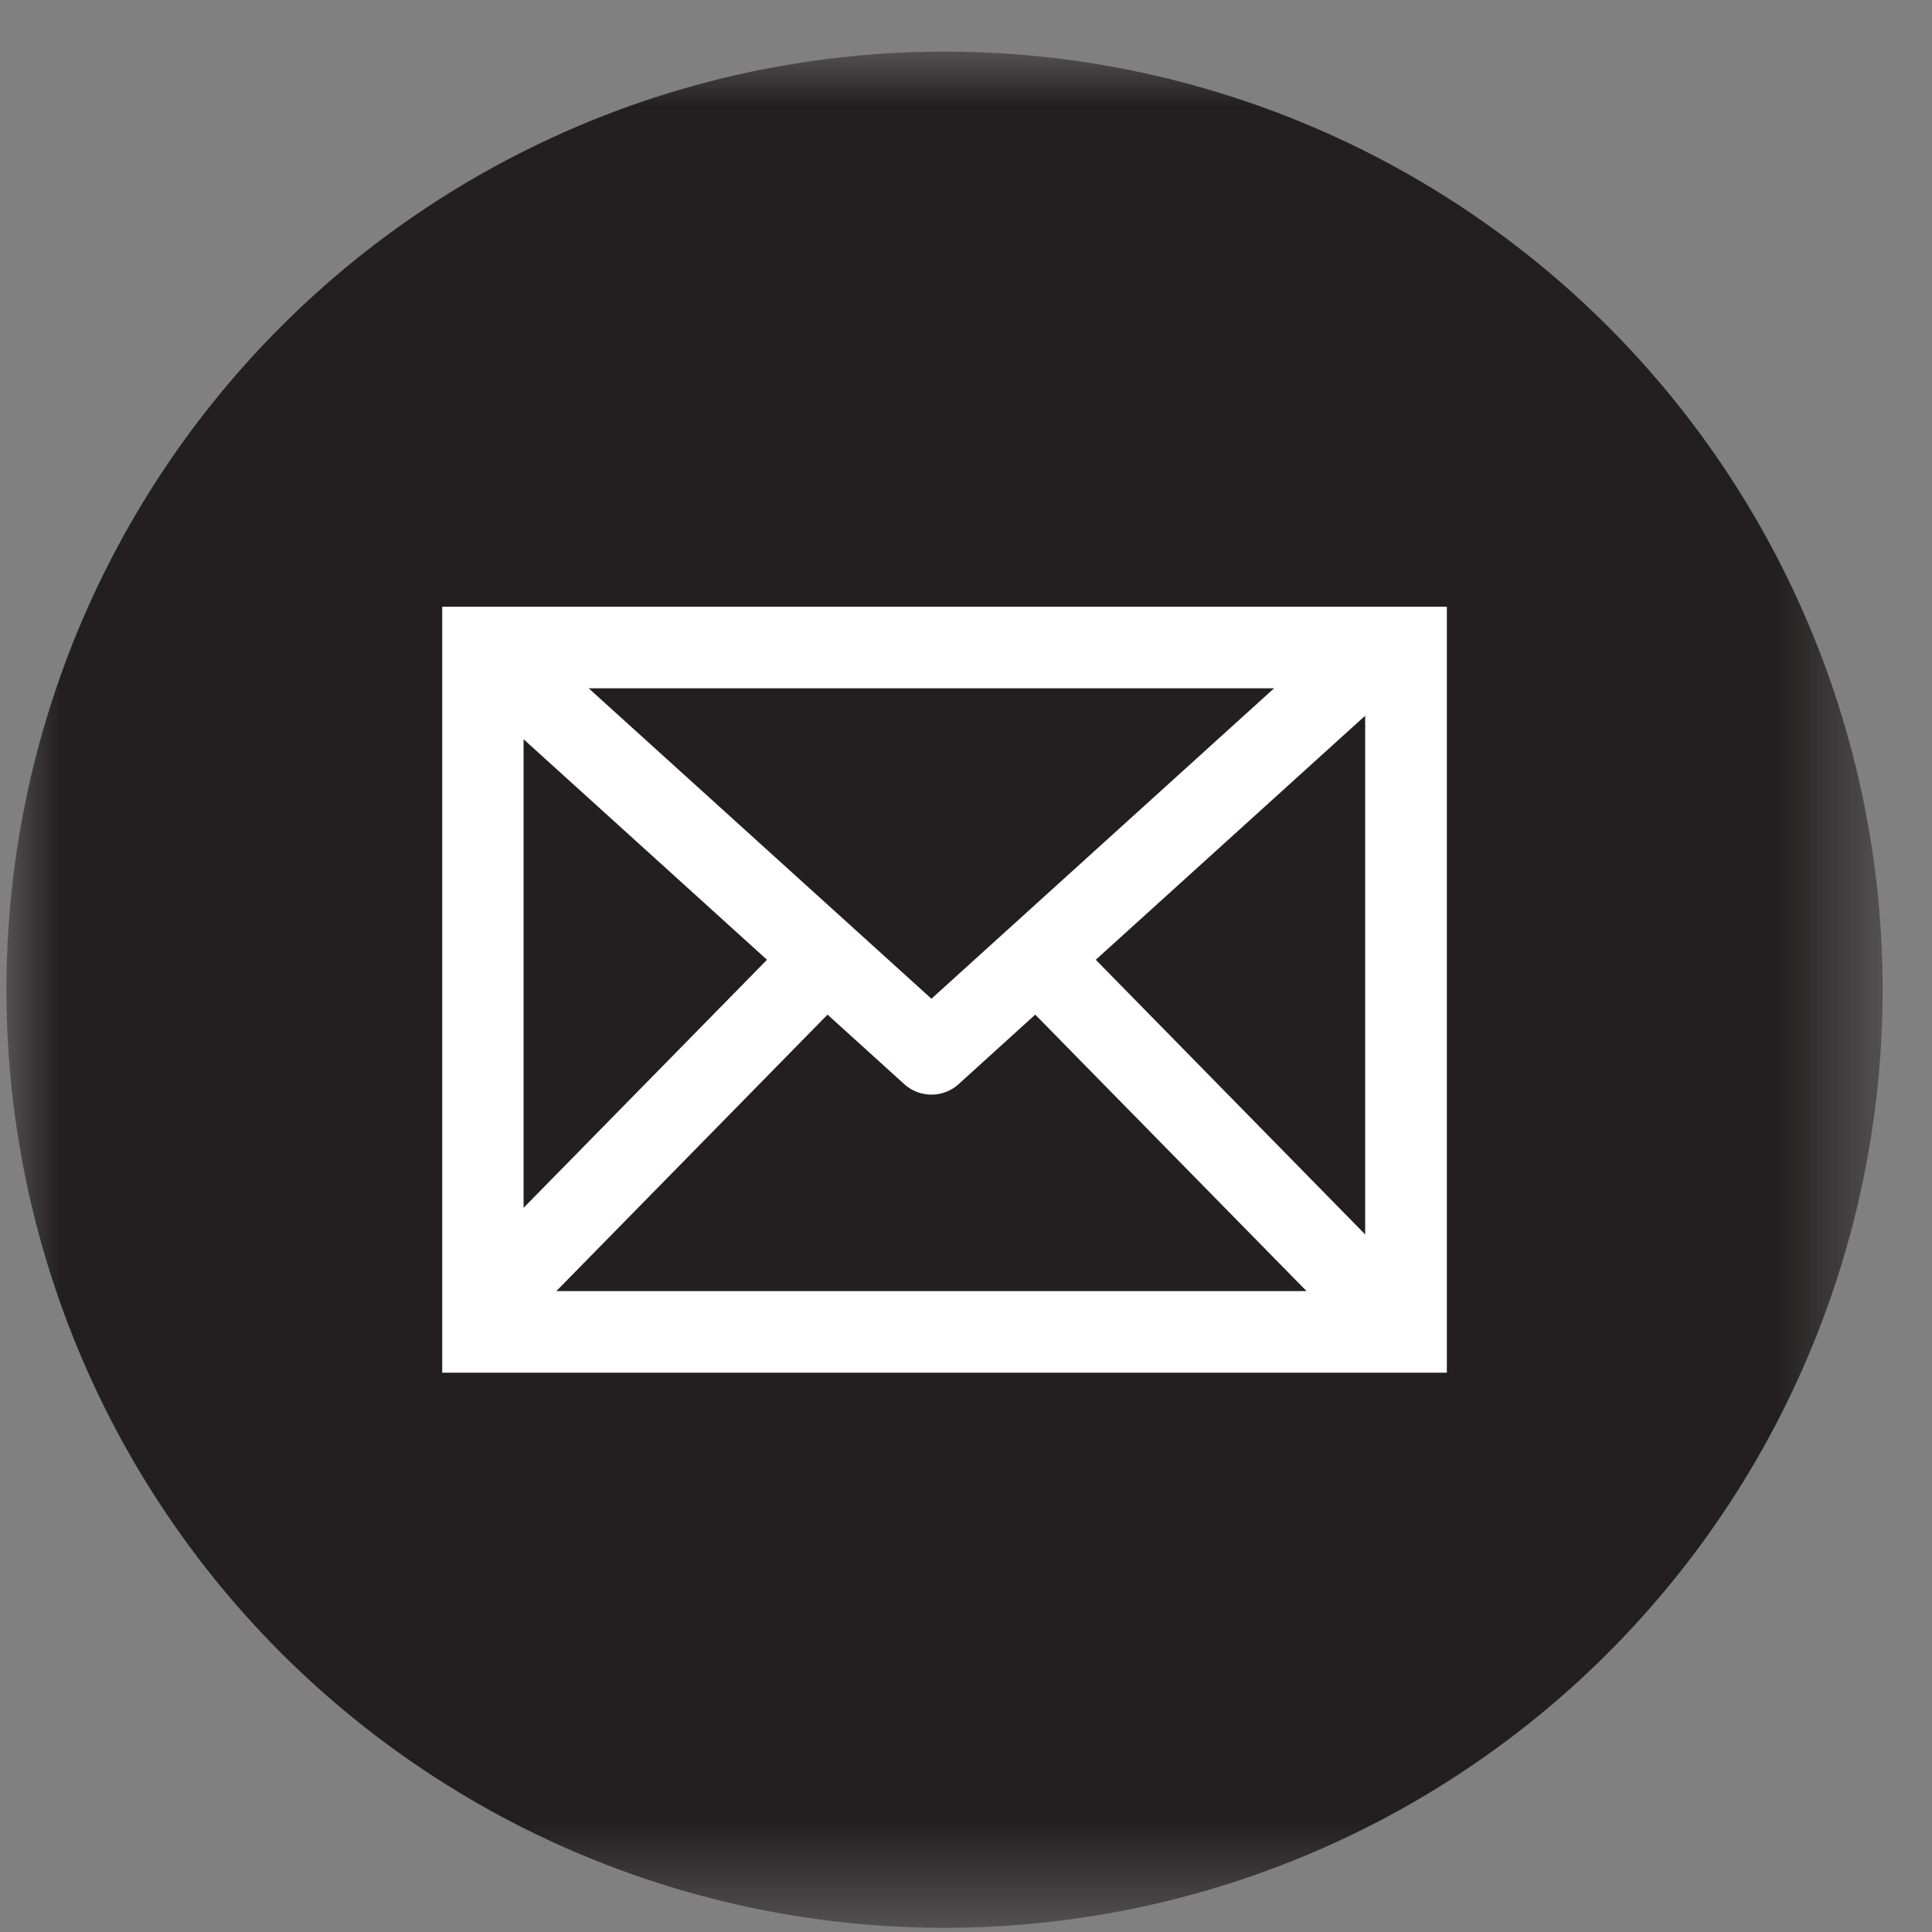
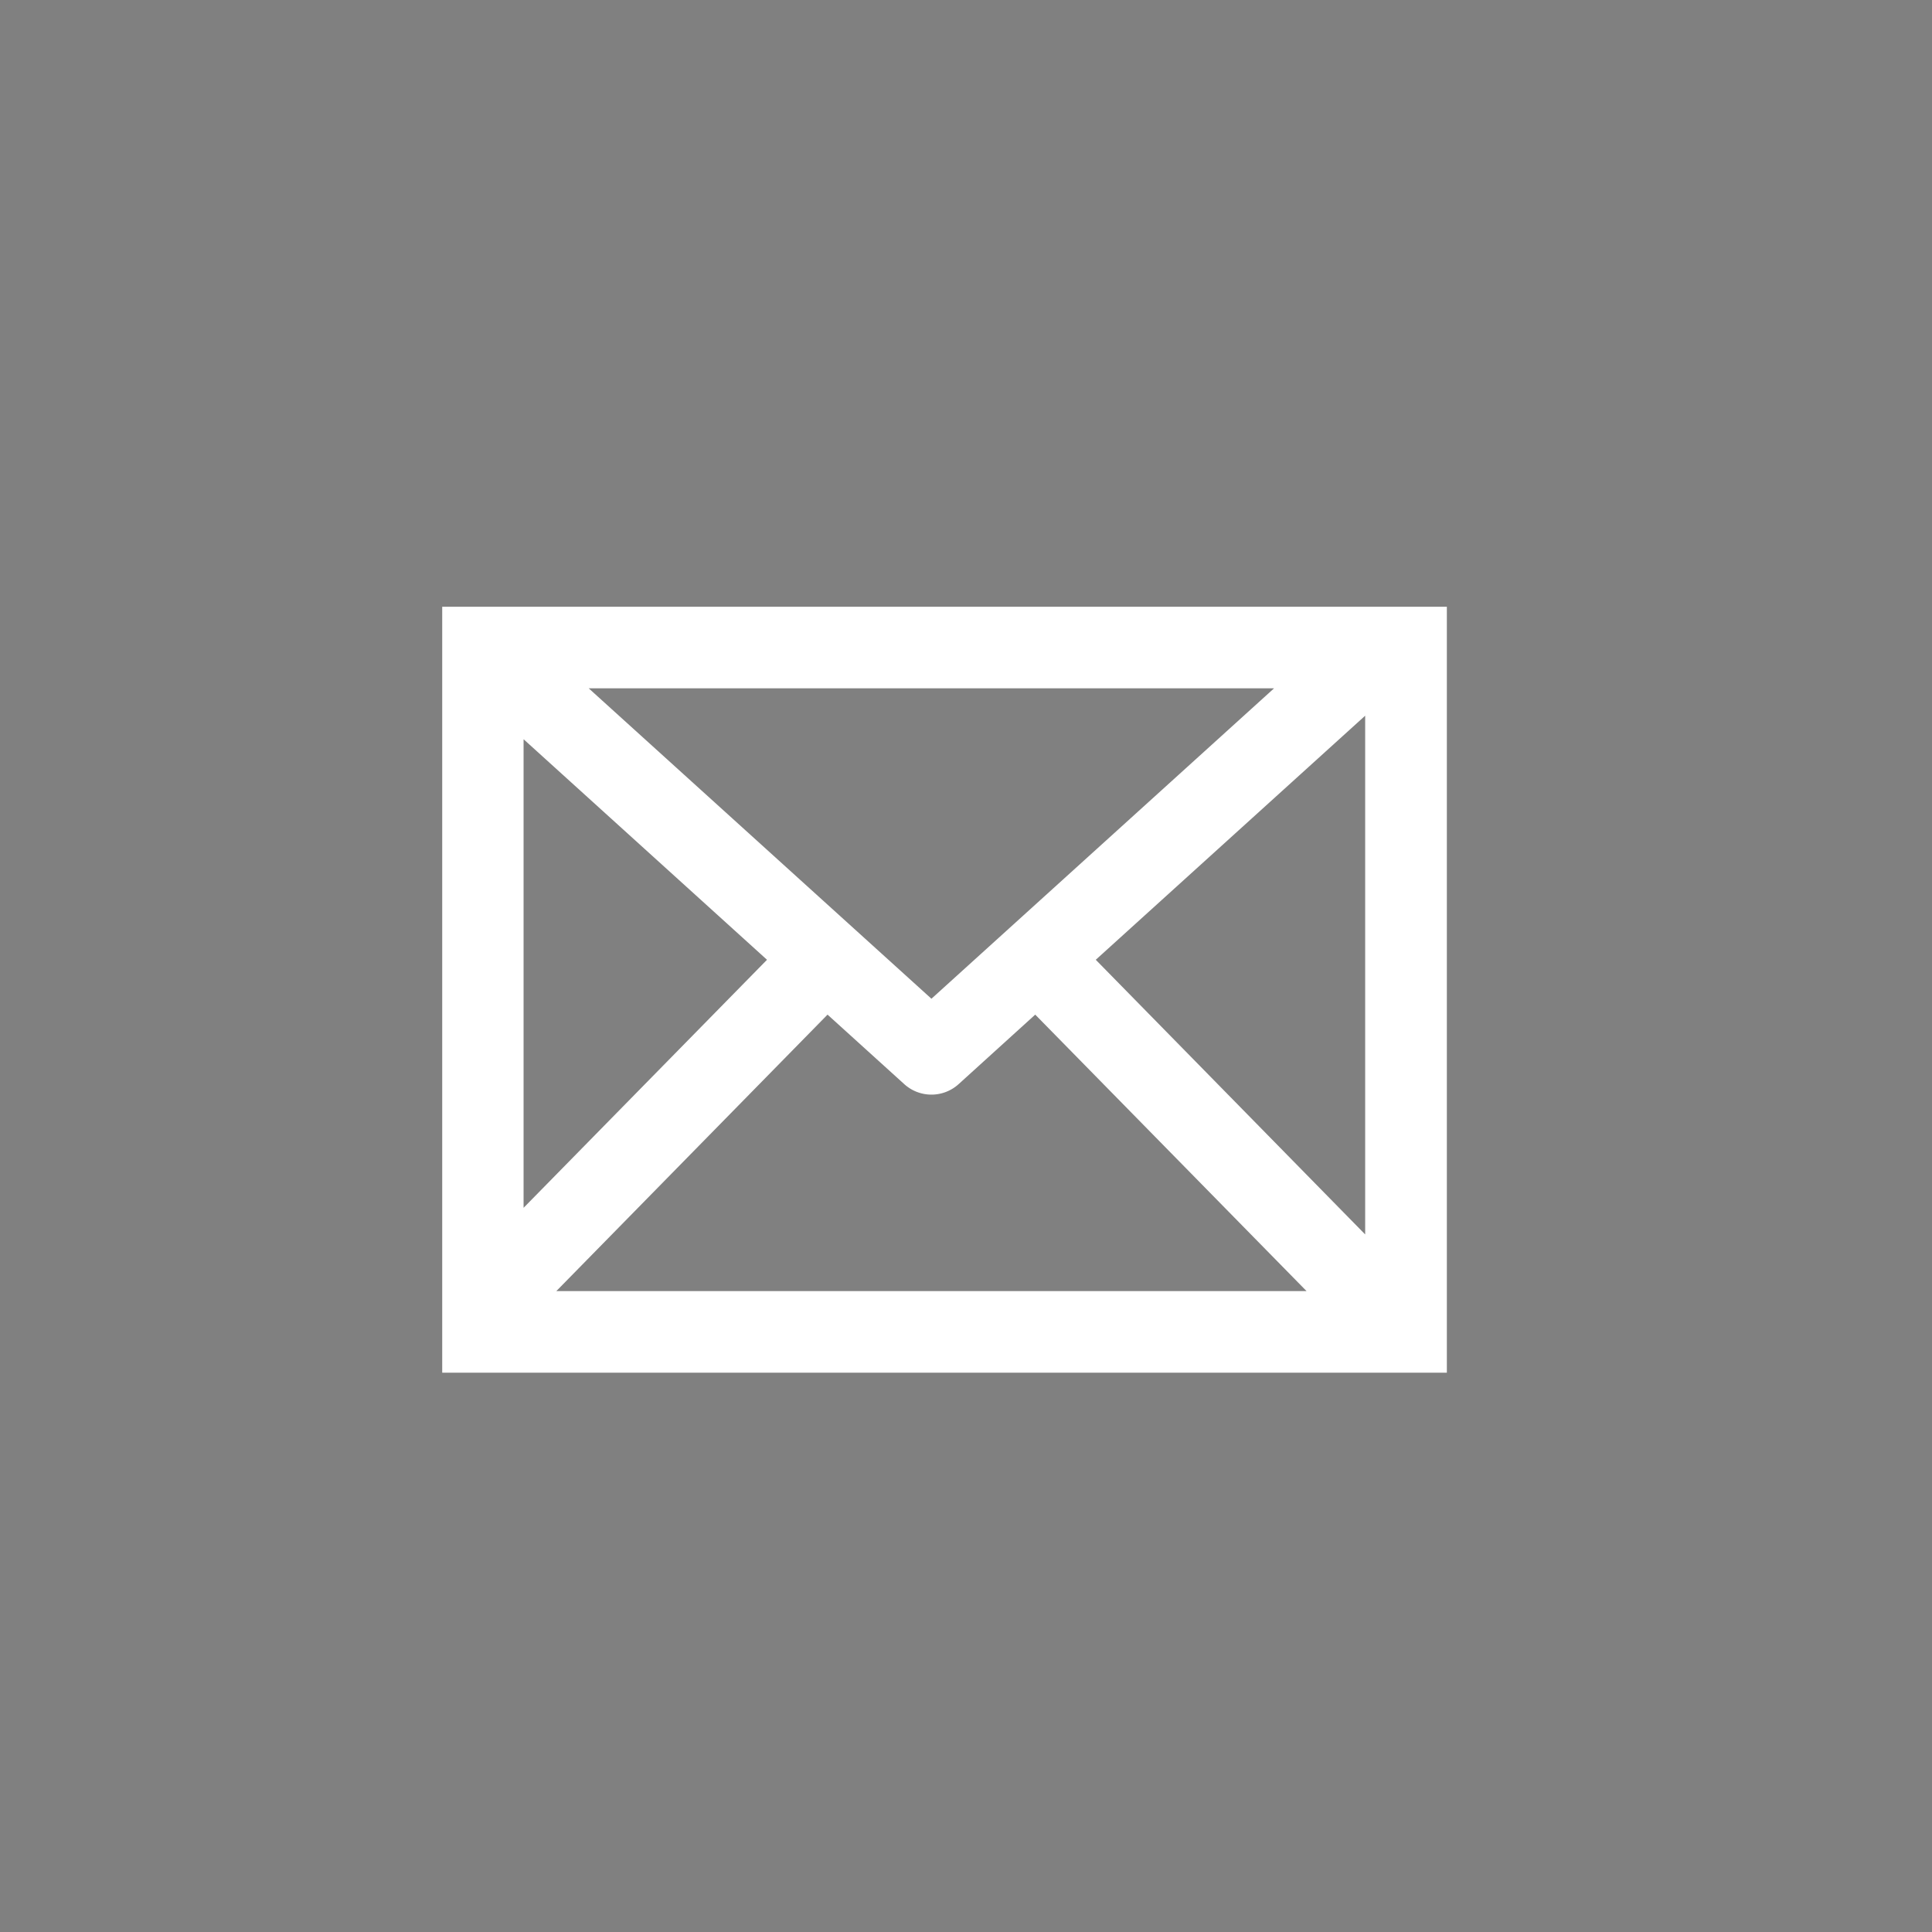
<svg xmlns="http://www.w3.org/2000/svg" xmlns:xlink="http://www.w3.org/1999/xlink" width="18" height="18" viewBox="0 0 18 18">
  <rect x="0" y="0" width="18" height="18" fill="#808080" stroke="none" />
  <defs>
    <path id="rdosuwffva" d="M0 0h17.479v17.479H0z" />
  </defs>
  <g transform="translate(.06 .482)" fill="none" fill-rule="evenodd">
    <mask id="t2n2vgcaib" fill="#fff">
      <use xlink:href="#rdosuwffva" />
    </mask>
-     <path d="M8.74 17.479a8.74 8.74 0 1 1 0-17.48 8.74 8.74 0 0 1 0 17.48z" fill="#231F20" mask="url(#t2n2vgcaib)" />
    <path d="m7.65 8.971.713.646a.377.377 0 0 0 .51 0l.712-.646 2.528 2.576h-6.99L7.65 8.971zM4.82 6.407 7.086 8.46l-2.268 2.311V6.407zm3.798 2.416L5.425 5.931h6.385L8.618 8.823zm4.042 2.197L10.149 8.46l2.51-2.274v4.833zm.136-5.849H4.06v7.136h9.36V5.171h-.624z" fill="#FFF" mask="url(#t2n2vgcaib)" />
  </g>
</svg>